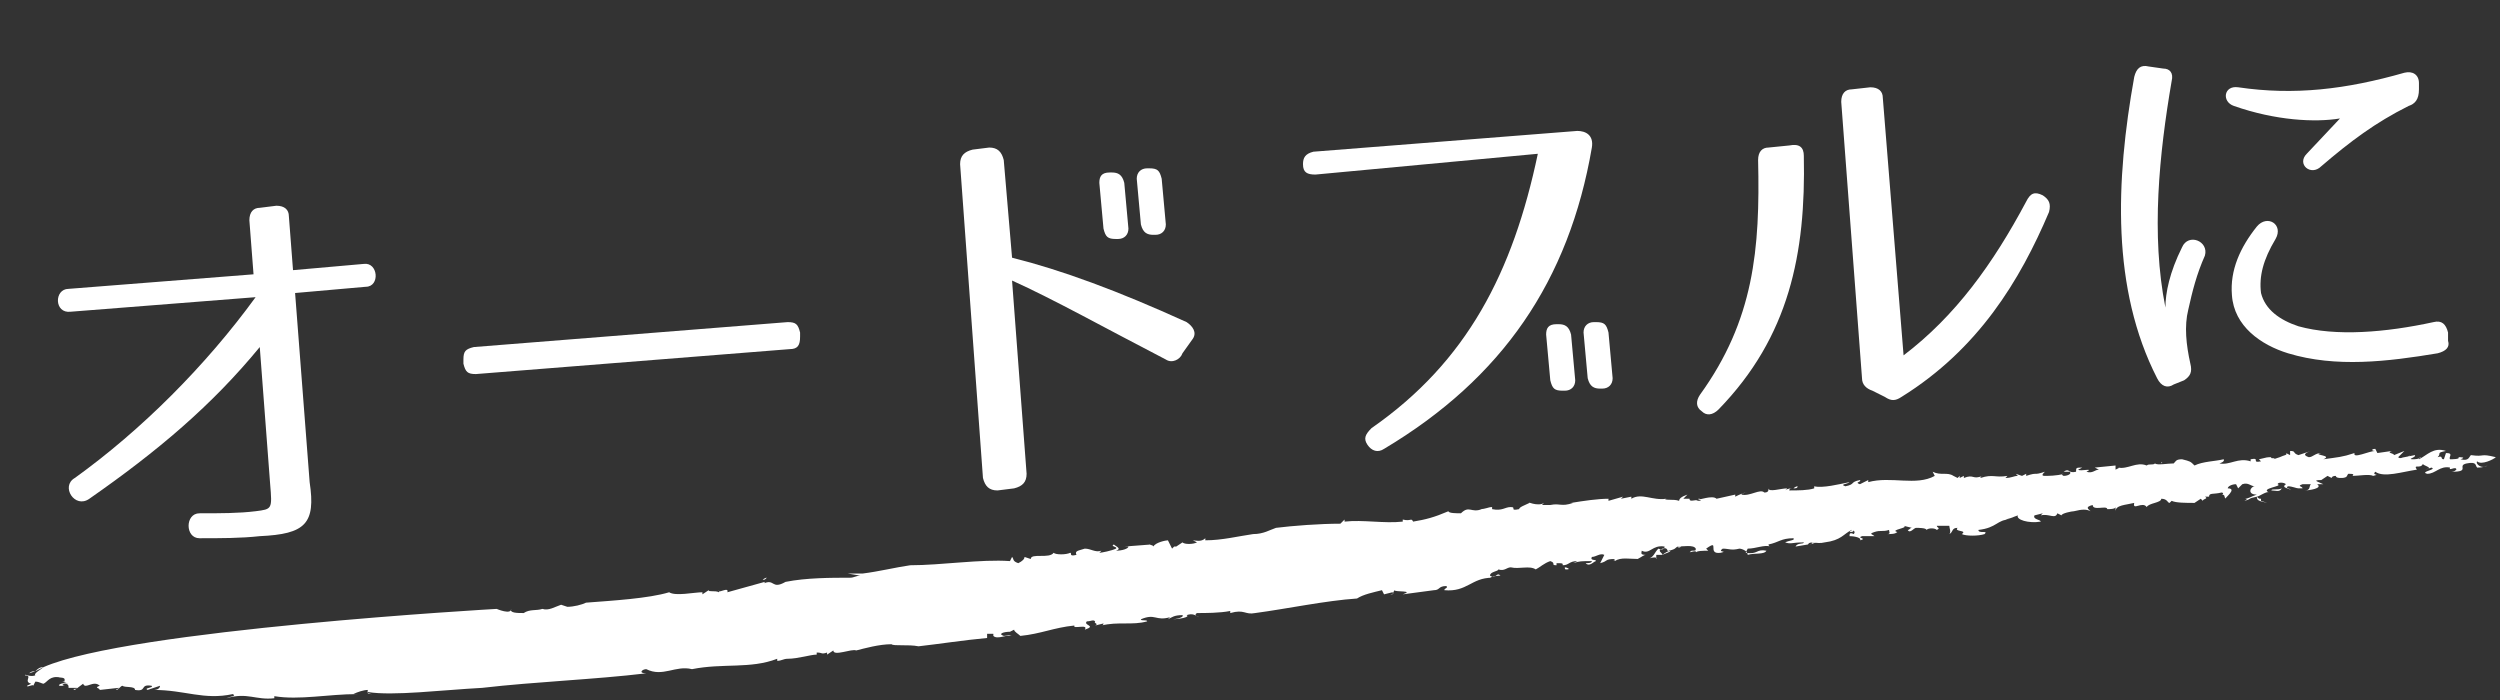
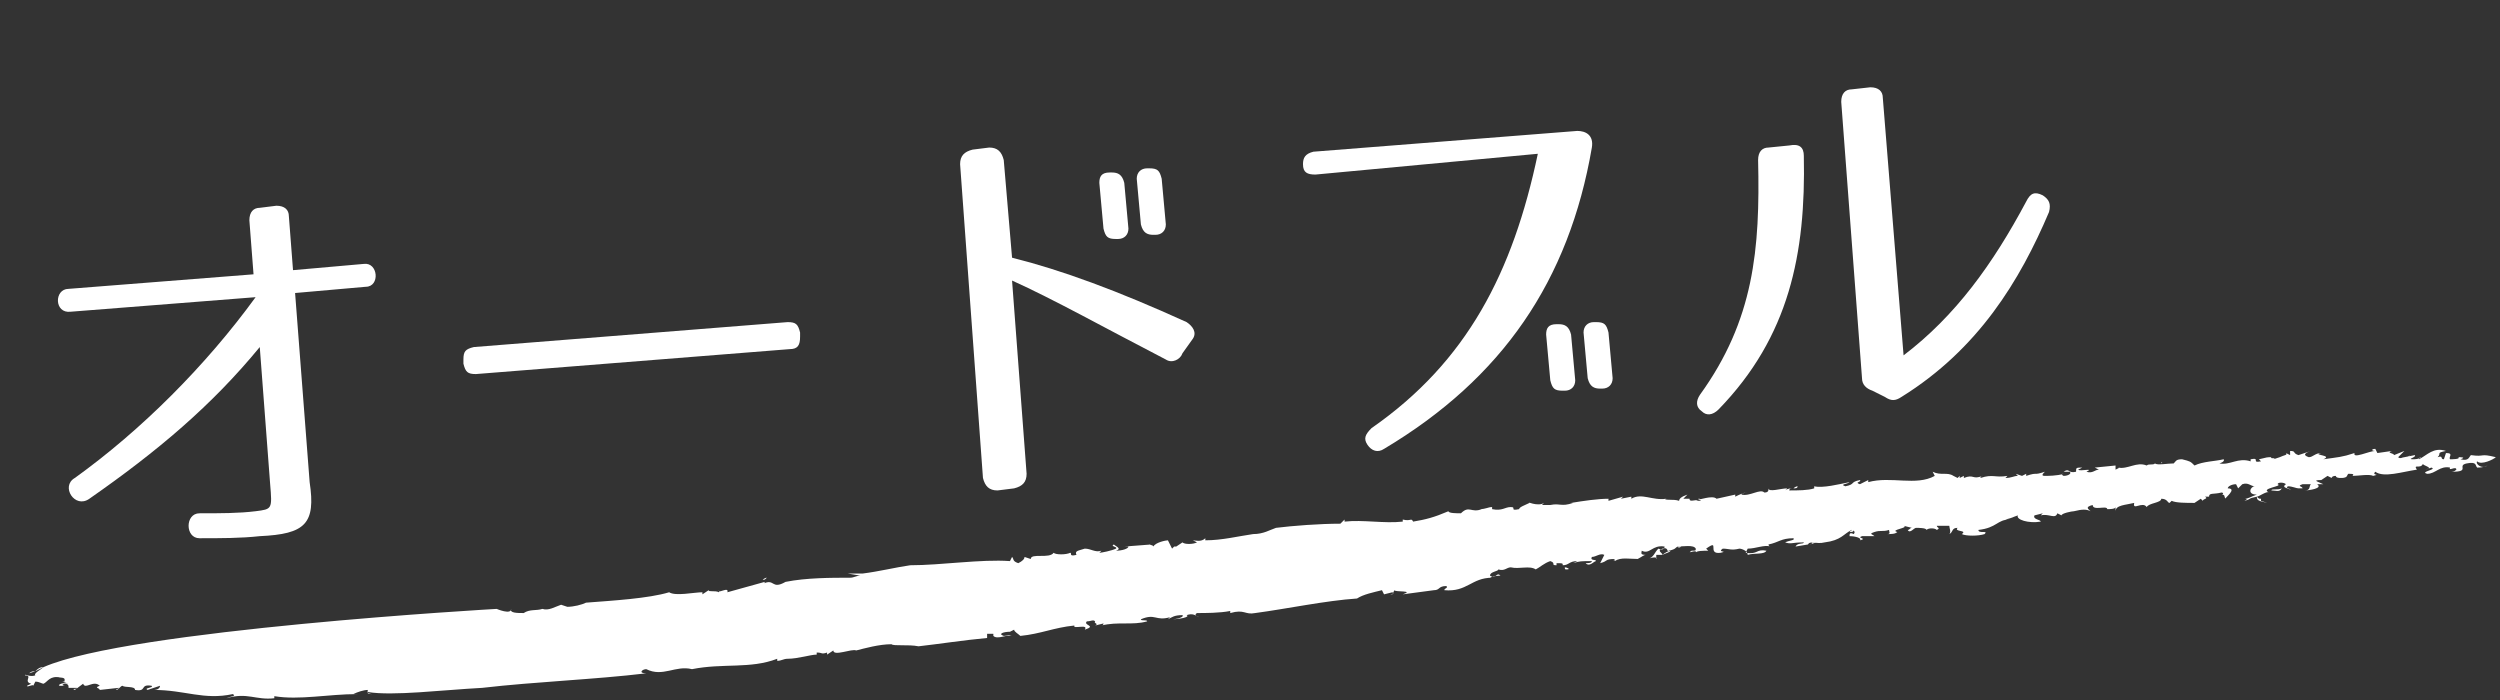
<svg xmlns="http://www.w3.org/2000/svg" version="1.1" id="レイヤー_1" x="0px" y="0px" viewBox="0 0 120.3 33.7" style="enable-background:new 0 0 120.3 33.7;" xml:space="preserve">
  <rect x="0" y="0" width="120.3" height="33.7" fill="#333333" stroke="none" />
  <style type="text/css">
	.st0{enable-background:new    ;}
	.st1{fill:#FFFFFF;}
</style>
  <g class="st0">
    <path class="st1" d="M12.5,25.8c-0.9,0.1-1.9,0.1-2.9,0.1c-0.7,0-0.7-1.2,0-1.2c1,0,1.9,0,2.7-0.1c0.8-0.1,0.8-0.1,0.7-1.3   l-0.5-6.6c-2.3,2.8-4.9,5-8.2,7.3c-0.7,0.5-1.4-0.6-0.7-1c3.2-2.3,6.3-5.4,8.7-8.7L3.4,15c-0.8,0.1-0.8-1.1-0.1-1.1l8.9-0.7   L12,10.6c0-0.4,0.2-0.6,0.5-0.6l0.8-0.1c0.4,0,0.6,0.2,0.6,0.5l0.2,2.6l3.4-0.3c0.7-0.1,0.8,1.1,0.1,1.1l-3.4,0.3l0.7,9.1   C15.2,25.2,14.7,25.7,12.5,25.8z" />
    <path class="st1" d="M38,16.8L22.9,18c-0.4,0-0.5-0.1-0.6-0.5l0-0.2c0-0.4,0.1-0.5,0.5-0.6l15.1-1.2c0.4,0,0.5,0.1,0.6,0.5l0,0.2   C38.5,16.6,38.4,16.8,38,16.8z" />
    <path class="st1" d="M56.1,17.3c-2.9-1.5-5.4-2.9-7.4-3.8l0.7,9.3c0,0.4-0.2,0.6-0.6,0.7L48,23.6c-0.4,0-0.6-0.2-0.7-0.6L46.2,7.9   c0-0.4,0.2-0.6,0.6-0.7l0.8-0.1c0.4,0,0.6,0.2,0.7,0.6l0.4,4.7c2.4,0.6,5.1,1.6,8.4,3.1c0.3,0.2,0.5,0.5,0.3,0.8L56.9,17   C56.8,17.3,56.4,17.5,56.1,17.3z M53.8,11.5l-0.1,0c-0.4,0-0.5-0.1-0.6-0.5l-0.2-2.2c0-0.3,0.1-0.5,0.5-0.5l0.1,0   c0.3,0,0.5,0.1,0.6,0.5l0.2,2.2C54.3,11.3,54.1,11.5,53.8,11.5z M55.6,11.3l-0.1,0c-0.3,0-0.5-0.1-0.6-0.5l-0.2-2.2   c0-0.3,0.2-0.5,0.5-0.5l0.1,0c0.4,0,0.5,0.1,0.6,0.5l0.2,2.2C56.1,11.1,55.9,11.3,55.6,11.3z" />
    <path class="st1" d="M76.6,7.1c-1.1,6.4-4.3,11.1-10,14.5c-0.3,0.2-0.6,0.1-0.8-0.2c-0.2-0.3-0.1-0.5,0.2-0.8   c4.6-3.2,6.8-7.5,8-13.2L63.3,8.4c-0.4,0-0.6-0.1-0.6-0.5c0-0.3,0.1-0.5,0.5-0.6l12.7-1C76.3,6.3,76.7,6.5,76.6,7.1z M75.3,18.8   l-0.1,0c-0.4,0-0.5-0.1-0.6-0.5l-0.2-2.2c0-0.3,0.1-0.5,0.5-0.5l0.1,0c0.3,0,0.5,0.1,0.6,0.5l0.2,2.2   C75.8,18.6,75.6,18.8,75.3,18.8z M77.1,18.7l-0.1,0c-0.3,0-0.5-0.1-0.6-0.5l-0.2-2.2c0-0.3,0.2-0.5,0.5-0.5l0.1,0   c0.4,0,0.5,0.1,0.6,0.5l0.2,2.2C77.6,18.5,77.4,18.7,77.1,18.7z" />
    <path class="st1" d="M86.8,7.5c0.1,4.7-0.7,8.7-4.1,12.2c-0.3,0.3-0.6,0.3-0.8,0.1c-0.3-0.2-0.3-0.5-0.1-0.8   c2.6-3.6,2.9-7,2.8-11.3c0-0.4,0.2-0.6,0.5-0.6l1-0.1C86.6,6.9,86.8,7.1,86.8,7.5z M89.6,18.2l-1-13.3c0-0.4,0.2-0.6,0.5-0.6   L90,4.2c0.4,0,0.6,0.2,0.6,0.5l1,12.4c2.5-1.9,4.3-4.4,5.9-7.4c0.2-0.4,0.4-0.5,0.8-0.3c0.3,0.2,0.4,0.4,0.3,0.8   c-1.4,3.3-3.4,6.6-7.1,8.9c-0.3,0.2-0.5,0.2-0.8,0l-0.6-0.3C89.8,18.7,89.6,18.5,89.6,18.2z" />
-     <path class="st1" d="M104.5,3.9c-0.6,3.5-1,7.4-0.3,10.9c0-0.7,0.2-1.7,0.8-2.9c0.3-0.7,1.3-0.3,1.1,0.4c-0.4,0.9-0.6,1.7-0.8,2.6   c-0.2,0.8-0.1,1.7,0.1,2.6c0.1,0.4,0,0.6-0.3,0.8l-0.5,0.2c-0.3,0.2-0.6,0.1-0.8-0.3c-2.2-4.3-2-9.5-1.1-14.5   c0.1-0.4,0.3-0.6,0.7-0.5l0.7,0.1C104.4,3.3,104.6,3.5,104.5,3.9z M115.9,5.1c-1.6,0.8-2.8,1.7-4.2,2.9c-0.5,0.5-1.2-0.1-0.7-0.6   l1.6-1.7c-1.2,0.2-3.1,0.1-5.1-0.6c-0.6-0.2-0.5-1,0.2-0.9c2.7,0.4,5.2,0.1,8-0.7c0.4-0.1,0.7,0.1,0.7,0.5l0,0.3   C116.4,4.8,116.2,5,115.9,5.1z M117.3,17c-2.4,0.4-4.9,0.7-7.2,0c-1.3-0.4-2.6-1.3-2.7-2.8c-0.1-1.2,0.4-2.3,1.2-3.3   c0.5-0.6,1.3-0.1,0.9,0.6c-0.6,1-0.8,1.8-0.7,2.6c0.2,0.8,0.9,1.3,1.8,1.6c1.8,0.5,4.2,0.3,6.5-0.2c0.4-0.1,0.6,0.1,0.7,0.5l0,0.4   C117.9,16.7,117.7,16.9,117.3,17z" />
  </g>
  <g>
    <g>
      <g>
        <g>
          <g>
            <path class="st1" d="M104,22.3C104,22.2,104.1,22.2,104,22.3C104,22.2,104,22.2,104,22.3z" />
            <path class="st1" d="M94.6,22.8L94.6,22.8C94.7,22.7,94.6,22.8,94.6,22.8z" />
            <path class="st1" d="M109.7,21.9L109.7,21.9c0.1,0,0.2,0,0.4,0H109.7z" />
            <path class="st1" d="M74.6,24.3L74.6,24.3L74.6,24.3z" />
            <path class="st1" d="M86.5,23.4c0,0-0.1,0-0.2,0.1C86.4,23.5,86.5,23.5,86.5,23.4z" />
            <path class="st1" d="M112.8,23l-0.2-0.1C112.6,22.9,112.7,23,112.8,23z" />
            <path class="st1" d="M118.4,22L118.4,22L118.4,22z" />
            <path class="st1" d="M116.2,21.9c0,0-0.1,0-0.2,0.1C116.1,21.9,116.2,21.9,116.2,21.9z" />
            <path class="st1" d="M115.9,22C116,21.9,116,21.9,115.9,22C116,21.9,115.9,21.9,115.9,22z" />
            <path class="st1" d="M2.1,32.1c-0.2,0-0.3,0.1-0.4,0.2L2.1,32.1z" />
            <path class="st1" d="M56.5,26.1L56.5,26.1L56.5,26.1z" />
            <path class="st1" d="M2,32.9H1.9C1.9,32.9,1.9,32.9,2,32.9z" />
            <path class="st1" d="M109.8,23.5c-0.2,0.1-0.5,0-0.5,0.1C109.5,23.6,109.7,23.7,109.8,23.5z" />
            <path class="st1" d="M53,30L53,30C53,30,53,30,53,30z" />
            <path class="st1" d="M2,32.9L2,32.9C2.1,32.9,2.1,32.9,2,32.9L2,32.9z" />
            <path class="st1" d="M37.7,27.9L37.7,27.9L37.7,27.9L37.7,27.9z" />
            <path class="st1" d="M36.7,27.9c0.1,0,0.1,0,0.2-0.1C36.8,27.8,36.7,27.9,36.7,27.9z" />
            <path class="st1" d="M1.7,32.3l-0.3,0.1C1.5,32.3,1.6,32.3,1.7,32.3z" />
            <path class="st1" d="M25.9,29.1C25.9,29.1,26,29.1,25.9,29.1C26,29.1,25.9,29.1,25.9,29.1z" />
-             <path class="st1" d="M87.2,23.4C87.3,23.4,87.3,23.4,87.2,23.4C87.3,23.4,87.3,23.4,87.2,23.4z" />
            <path class="st1" d="M80,26.6L80,26.6L80,26.6z" />
            <path class="st1" d="M80.4,26.5c-0.1,0-0.3,0.1-0.4,0.2C80.2,26.6,80.3,26.6,80.4,26.5z" />
            <path class="st1" d="M79.2,26.7L79.2,26.7L79.2,26.7z" />
            <path class="st1" d="M87.2,26.1V26V26.1z" />
            <path class="st1" d="M85.6,26.2L85.6,26.2L85.6,26.2z" />
            <path class="st1" d="M75.3,27.3L75.3,27.3L75.3,27.3z" />
            <path class="st1" d="M60.4,29.5c1.5-0.2,3.4-0.6,4.9-0.7c0.3-0.2,0.8-0.3,1.2-0.4l0.1,0.2l0.4-0.1c0.2,0.1-0.3,0.1,0,0.1       l0.1-0.2c0,0.1,1,0,0.4,0.2l1.5-0.2c0.3,0,0.2-0.2,0.6-0.2c0.1,0.1-0.1,0.1-0.1,0.2c1.1,0.1,1.3-0.6,2.3-0.6h-0.1       c0.2-0.1,0.5-0.1,0.5-0.1c-0.2-0.2-0.2,0.2-0.5,0c0-0.2,0.4-0.2,0.4-0.3c0.3,0.1,0.4-0.1,0.6-0.1c0.4,0.1,0.9-0.1,1.2,0.1       c0.2-0.1,0.4-0.3,0.7-0.4c0.3,0.1,0,0.2,0.3,0.2v-0.1c0.3,0,0.3,0,0.3,0.1c0.3,0,0.3-0.2,0.7-0.2l-0.2,0.1       C76,27,76.1,27,76.6,27c0,0.1-0.2,0.1-0.3,0.1c0.2,0.2,0.4-0.1,0.5-0.1c0-0.1-0.3,0-0.2-0.2c0.2,0,0.4-0.2,0.6-0.1L77,27.1       c0.4-0.1,0.2-0.2,0.7-0.2c0,0,0,0,0,0.1c0.3-0.2,0.7-0.1,1.2-0.1h-0.1c0.2-0.1,0.3-0.2,0.4-0.2c-0.3,0-0.2-0.1-0.2-0.2       c0.4,0.2,0.5-0.3,1.1-0.2c0,0.1-0.1,0.2-0.3,0.1c-0.2,0.2-0.2,0.4-0.5,0.5c0.2-0.1,0.5-0.1,0.4,0v-0.2c0.1,0,0.2,0,0.3,0       c0-0.1-0.3-0.2,0-0.3c0.3-0.1,0.2,0.2,0.3,0.1c0.5-0.1,0.2-0.2,0.6-0.2c0,0-0.1,0.1-0.2,0c0.3,0,0.8-0.1,0.9,0.1       c0,0.1,0,0.1-0.2,0.1l0,0c-0.3,0.2,0.3-0.1,0.2,0.1c0-0.1,0.4-0.1,0.6-0.1l-0.1-0.1c0.7-0.5,0,0.3,0.7,0.2       c0.4-0.1-0.2,0,0.1-0.2c0.3,0,0.4,0.1,0.8,0c0.1,0,0.4,0.1,0.4,0.3c0.3-0.1,0.8,0,0.9-0.2c-0.5-0.1-0.4,0.2-1,0.1l0.1-0.2       c0.4,0,0.8-0.2,1.1-0.1c-0.1,0-0.1-0.1-0.1-0.1c0.5-0.1,0.6-0.3,1.2-0.3c0.1,0.1-0.2,0.1-0.4,0.2c0.3,0.1,0.3,0,0.9,0       c0,0.1-0.3,0-0.4,0.2l0.6-0.1l0,0c0.1-0.2,0.4,0,0.8-0.1c0.8-0.1,0.9-0.4,1.3-0.6c0.1,0,0.2,0.1,0.1,0.2       c-0.2-0.1-0.2,0-0.2,0.1c0.3,0,0.6,0.1,0.5,0.2c0.4-0.1-0.2-0.1,0.1-0.2h0.6c-0.1-0.1-0.3-0.1,0-0.2s0.4,0,0.7-0.1       c0,0.1,0.1,0.2-0.1,0.2c0.2,0,0.4,0,0.5-0.1c-0.4-0.1,0.6-0.2,0.3-0.3l0.4,0.1c-0.1,0-0.1,0.1-0.2,0.1c0.1,0.2,0.3-0.1,0.4-0.1       s0.5,0,0.5,0.1c0.1-0.1,0.4-0.1,0.5,0c0.2-0.1,0-0.1,0-0.2h0.6c0,0.1,0.1,0.3,0,0.4c0.2-0.1,0.1-0.3,0.4-0.3       c-0.2,0.2,0.5,0.1,0.2,0.3c0.2,0.1,0.8,0.1,1.1,0c0.2-0.2-0.3,0-0.3-0.2c0.9-0.1,0.9-0.5,1.5-0.5h-0.2c0.4-0.1,0.3-0.1,0.6-0.2       c-0.1,0.2,0.5,0.4,1.1,0.3c0-0.1-0.4-0.1-0.3-0.3l0.4-0.1c0,0,0,0-0.1,0.1c0.4-0.1,0.7,0.2,0.8-0.1l0.4,0.2l-0.2-0.1       c0-0.1,0.5-0.2,0.6-0.2c0.4-0.1,0.6-0.1,0.8,0c-0.1-0.1-0.3-0.2,0.1-0.3c0,0.3,0.7,0,0.7,0.2c0.1,0,0.4,0,0.4-0.1v0.2       c0-0.3,0.5-0.3,0.9-0.4c-0.1,0.4,0.4-0.1,0.6,0.2c0.1-0.2,0.7-0.2,0.7-0.4c0.3,0,0.3,0.2,0.4,0.2l0.1-0.1       c0.2,0.1,0.7,0.1,1.1,0.1l0.3-0.2l0.1,0.1c0-0.1,0.3-0.1,0.1-0.2h0.2c0-0.2,0.2-0.1,0.6-0.2c0.1,0,0.1,0.1,0,0.1       c0.2,0,0.1,0.1,0.2,0.2c-0.1,0,0.6-0.5,0.1-0.5c0-0.1,0.2-0.2,0.4-0.2l0.1,0.2l0.2-0.2c0.3-0.1,0.4,0.1,0.6,0.1       c-0.2,0-0.4,0.4,0.1,0.4c-0.3,0.1-0.4,0.2-0.6,0.2c0.1,0,0.2,0,0,0.1c0.4-0.1,0.1-0.1,0.6-0.2c0,0.2,0.1,0.2,0.5,0.3l-0.3-0.1       c0,0,0,0,0-0.1c-0.1,0-0.1,0-0.2-0.1c0.1,0,0.5-0.3,0.6-0.2c-0.5-0.2,0.7-0.3,0.4-0.4c0-0.1,0.3-0.1,0.4,0       c-0.3,0.2,0.3,0.2,0.2,0.3c0.1-0.1-0.3-0.1-0.1-0.2c0.2,0,0.4,0.1,0.5,0.1h-0.1h0.3c0-0.1-0.3-0.1,0-0.2c0.1,0,0.4,0,0.4,0       c-0.1,0.1,0,0.3-0.3,0.3c0.2,0,0.9-0.1,0.6-0.3h0.3c-0.2-0.1-0.6-0.2-0.1-0.2l0,0l0.3-0.2l0.2,0.1c0,0,0-0.1,0.2-0.1       c0,0.1,0.2,0.1,0.2,0.1c0.4,0,0.3-0.1,0.4-0.2c0.2,0,0.3,0,0.2,0.1c0.3,0,0.8-0.1,1,0c0.4-0.1-0.1,0,0.1-0.2       c0.4,0.3,1.3,0,2-0.1c-0.2-0.3,0.2,0,0.3-0.3c-0.1,0.1,0.6,0.2,0.1,0.3l0.3-0.1c0.3,0.1-0.6,0.2-0.2,0.3c0.4,0,0.6-0.4,1.1-0.3       c-0.1,0.2,0.3-0.1,0.3,0.1c-0.1,0.1-0.2,0.1-0.3,0.1h0.1c0.9,0,0.2-0.3,0.7-0.4s0.4,0.1,0.5,0.2c0.1,0,0.3,0,0.5-0.1       c-0.3,0.2-0.6-0.1-0.5-0.2c0.2,0.2,0.8-0.1,0.9-0.2c-0.8-0.2-0.5,0-1.2-0.1c-0.1,0.1-0.1,0.3-0.5,0.2c0.3-0.1,0-0.1-0.1-0.1       c0.1,0.1-0.3,0.1-0.4,0.1c-0.1-0.1,0.2-0.3-0.2-0.3l-0.1,0.3c-0.2,0,0-0.2-0.3-0.1c0.2-0.2-0.1-0.2,0.4-0.3       c-0.6-0.2-0.9,0.2-1.3,0.4c0,0,0-0.1,0.1-0.1c-0.1,0.1-0.3,0.1-0.4,0.1c-0.3,0,0.2-0.1,0.1-0.2l-0.5,0.1l0,0       c-0.1,0-0.2,0.1-0.3,0c0.1-0.1,0.2-0.2,0.3-0.3l-0.5,0.2c0-0.1-0.4-0.1-0.1-0.2l-0.7,0.1l-0.1-0.2c-0.2,0-0.2,0.1,0,0.1       c-0.3,0-1.1,0.4-1,0.1c-0.6,0.2-0.8,0.2-1.5,0.3c0.5-0.2-0.6-0.2-0.1-0.3c-0.3,0-0.4,0.2-0.6,0.2c-0.3-0.1-0.2-0.2,0.1-0.3       l-0.3,0.1l0,0l-0.3,0.1c-0.3-0.1-0.1-0.2-0.4-0.2v0.2l-0.2-0.1c0.1,0.1-0.1,0.1-0.3,0.2l0,0l-0.3,0.1c0.2-0.1-0.2,0-0.1-0.1       c-0.2,0-0.2,0-0.6,0.1l0.1,0.1c-0.5,0.1,0-0.2-0.5-0.1v0.1c-0.6-0.2-1,0.2-1.5,0.1c0.3-0.1,0.2-0.2,0.2-0.2       c-0.4,0.1-1,0.1-1.4,0.3c-0.2-0.2-0.2-0.2-0.6-0.3c-0.3,0-0.3,0.1-0.4,0.2c-0.3,0-0.8,0.1-0.9,0c-0.1,0.1-0.3,0-0.4,0.1v-0.1       v0.1c-0.5-0.2-0.9,0.2-1.4,0.1h0.1l-0.2,0.1c0-0.1,0-0.1,0-0.2l-1,0.1l0.2,0.1c-0.2,0-0.3,0.2-0.6,0.1c0.4-0.2-0.3,0-0.4-0.1       l0.2-0.1c-0.3,0-0.3,0-0.3,0.2c-0.4,0.1-0.3-0.2-0.6,0h0.3c0.1,0.1-0.1,0.2-0.3,0.2c0,0-0.2-0.1,0-0.1       c-0.3,0.1-0.8,0.1-0.9,0.1c-0.2,0-0.1-0.1,0-0.2c-0.6,0.2-0.3,0-0.9,0.2v-0.1l-0.2,0.1L97,22.8l0.1,0.1c-0.2,0-0.3,0.1-0.6,0.1       l0.1-0.1C96,23,95.9,22.8,95.3,23c0,0,0-0.1,0.1-0.1c-0.5,0.2-0.4-0.1-0.9,0.1v-0.1L94.3,23v-0.1L94.2,23L94,22.9l0,0       c-0.3-0.2-0.6,0-1-0.2l0.1,0.2c-0.9,0.5-2.1,0-3.2,0.3v-0.1l-0.4,0.2c-0.3-0.1,0.1-0.1,0-0.2c-0.5,0.1-0.2,0.2-0.7,0.3       c-0.3-0.1,0.1-0.1,0.2-0.2c-0.5,0.1-1.3,0.3-1.7,0.2c0,0,0,0,0,0.1c-0.3,0.1-0.8,0.1-1.2,0.1c0-0.1,0.1-0.1,0.2-0.1       c-0.1,0-0.3,0-0.4,0.1l0.1-0.1c-0.3,0-0.9,0.2-0.9,0c0,0.1,0,0.2-0.2,0.2c-0.2-0.2-0.7,0.2-1.1,0.1c0-0.1,0.3-0.1,0.3-0.1       c-0.2,0-0.4,0.1-0.6,0.2v-0.1L82.6,24c-0.2-0.2-0.9,0.1-0.8,0c-0.3,0,0.3,0.1-0.1,0.1c-0.1-0.1-0.4,0.1-0.4-0.1l0,0H81l0.2-0.2       c-0.3,0.1-0.4,0.2-0.4,0.3c-0.3-0.1-0.6,0-0.7-0.1h0.1c-0.7,0.1-1.2-0.3-1.7,0v-0.1L78,24l0.1-0.1l-0.7,0.2V24       c-0.5,0-1.2,0.1-1.8,0.2h0.1c-0.6,0.2-0.6,0-1.1,0.1l0,0h-0.4l0.1-0.1c-0.3,0.2-0.9-0.1-0.7,0c-0.2,0.1-0.5,0.2-0.5,0.3       c-0.5,0.1-0.1-0.1-0.4-0.1s-0.4,0.2-0.9,0.1v-0.1c-0.2,0-0.3,0.1-0.6,0.1h0.1c-0.5,0.2-0.6-0.2-1,0.2c-0.2,0-0.6,0-0.6-0.1       C69,24.9,68.6,25,68,25.1c-0.1-0.2-0.1,0-0.5-0.1v0.1c-0.9,0.1-1.9-0.1-2.8,0V25l-0.2,0.2c-1,0-2.3,0.1-3.1,0.2       c-0.3,0.1-0.6,0.3-1.1,0.3l0,0C59.6,25.8,58.8,26,58,26c0-0.1,0-0.1,0-0.1c-0.2,0.2-0.5,0.1-0.6,0.1l0.2,0.1       c-0.2,0.1-0.6,0.1-0.7,0l-0.3,0.2h-0.1l-0.1,0.1L56.2,26c-0.1,0-0.6,0.1-0.7,0.3c0-0.1-0.4-0.1-0.1-0.1l-1.3,0.1h0.2       c0,0.1-0.3,0.2-0.6,0.2c0.3-0.1,0-0.2-0.1-0.3c-0.2,0.1,0.2,0.1,0.1,0.2c-0.2,0.1-0.7,0.2-0.8,0.2l0.1-0.1       c-0.3,0.1-0.5-0.1-0.8-0.1c-0.3,0.1-0.5,0.1-0.4,0.3c-0.4,0.1-0.2-0.1-0.3-0.1c-0.2,0.1-0.7,0.1-0.8,0c-0.2,0.3-1.1,0-1.1,0.3       l-0.3-0.1c0,0.1-0.1,0.2-0.3,0.3c-0.3-0.1-0.2-0.2-0.3-0.3L48.6,27c-1.4-0.1-3.3,0.2-4.8,0.2c-0.7,0.1-1.5,0.3-2.3,0.4h0.1       h-0.8l0.6,0.1c-0.2,0-0.3,0.1-0.5,0.1c-0.9,0-2.1,0-3.1,0.2c-0.7,0.4-0.5-0.2-1.1,0.1c0.1,0,0.1-0.1,0.1-0.1       c-0.7,0.2-1.1,0.3-1.8,0.5c0.1-0.3-0.5,0.1-0.4-0.1v0.1c-0.2-0.1-0.5,0-0.5-0.1l-0.3,0.2v-0.1c-0.4,0-1.3,0.2-1.6,0       c-1,0.3-2.7,0.4-4,0.5c-0.2,0.1-0.6,0.2-0.9,0.2L27,29.1c-0.3,0.1-0.6,0.3-0.9,0.2l0,0c-0.3,0.1-0.6,0-0.9,0.2       c-0.3,0-0.7,0-0.6-0.2c0,0.3-0.7,0-0.7,0s-17.7,1-21.8,2.8c-0.1,0.1-0.5,0.3-0.4,0.4c-0.3,0.1-0.5-0.1-0.5,0       c0.4,0-0.1,0.3,0.3,0.4L1.3,33c0,0.1,0.3-0.1,0.3,0l0.1-0.2c0.2,0,0.3,0.1,0.4,0.1c0.2-0.1,0.3-0.4,0.8-0.3H2.8       c0.4,0,0.3,0.1,0.3,0.2H3l0.3,0.1C3,32.8,2.7,33,2.9,33c0.5,0-0.1,0,0.2-0.1c0.2,0,0.2,0.1,0.2,0.2h0.4c0,0.1-0.3,0-0.1,0.1       L4,32.9c0.1,0.3,0.5-0.2,0.8,0.1c-0.3,0.1,0,0.1,0,0.2l0.9-0.1c0.1,0-0.2,0.1-0.1,0.1c0.1,0,0.2-0.2,0.3-0.2       c0.1,0.1,0.6,0,0.6,0.2c0.6,0.1,0.2-0.3,0.8-0.2c0.1,0.1-0.4,0.1-0.2,0.2L7.7,33c0,0.1-0.1,0.2-0.3,0.2c1.5,0,2.4,0.5,3.8,0.2       c0.2,0.1-0.1,0.1-0.3,0.2c1-0.3,1.4,0.1,2.3,0v-0.1c1.2,0.2,2.6-0.1,4-0.1l-0.2,0c0.2-0.1,0.5-0.2,0.7-0.2       c0,0.1-0.1,0.2,0.2,0.2c-0.1,0-0.3-0.1-0.2-0.1c1.2,0.2,3.6-0.1,5.5-0.2c2.6-0.3,5.4-0.4,7.9-0.7c-0.4,0-0.2-0.2,0-0.2       c0.8,0.4,1.4-0.2,2.2,0c1.5-0.3,2.8,0,4.1-0.5v0.1c0.2,0,0.3-0.1,0.5-0.1l0,0c0.5,0,1.1-0.2,1.4-0.2v-0.1c0.3,0,0.2,0.1,0.5,0       v0.1l0.3-0.2c0,0.3,0.9-0.1,1.1,0c0.4-0.1,1.1-0.3,1.7-0.3c0.1,0.1,0.8,0,1.3,0.1c0.9-0.1,2.2-0.3,3.3-0.4v-0.2h0.3v0.1       c0.2,0.2,0.7-0.1,0.9,0c-0.2-0.1-0.2,0-0.4,0c-0.3-0.1,0-0.2,0.3-0.2l0,0l0.2-0.1c0,0.1,0.2,0.2,0.3,0.3c1-0.1,1.6-0.4,2.6-0.5       c-0.1,0.2,0.7-0.1,0.5,0.2c0.6-0.2-0.1-0.2,0.1-0.4c0.2,0,0.3-0.1,0.4,0c-0.1,0.1,0.2,0.1,0,0.2l0.4-0.1c0,0,0,0.1-0.1,0.1       c0.8-0.2,1.5,0,2.2-0.2c0-0.1-0.3,0-0.3-0.1c0.7-0.3,0.7,0.1,1.4-0.1l-0.1,0.1c0.2-0.1,0.3-0.2,0.7-0.2       c0.1,0.1-0.3,0.2-0.5,0.2c0.3,0,0.9-0.1,0.7-0.2c0.3-0.1,0.4,0,0.6,0.1c0,0-0.3-0.1-0.1-0.2c0.4,0,1.1,0,1.6-0.1v0.1       C59.9,29.3,59.9,29.6,60.4,29.5z" />
            <path class="st1" d="M87.4,26.1h-0.2c0,0,0,0.1-0.1,0.1L87.4,26.1z" />
            <path class="st1" d="M77.7,26.9C77.7,27,77.6,27,77.7,26.9C77.7,27,77.7,27,77.7,26.9z" />
            <path class="st1" d="M75.4,27.4c0.2,0,0-0.1-0.1-0.1C75.3,27.4,75.3,27.4,75.4,27.4z" />
-             <path class="st1" d="M92.9,25.1C92.8,25.1,92.8,25.2,92.9,25.1C92.9,25.2,92.9,25.1,92.9,25.1z" />
            <path class="st1" d="M108.1,23.7L108.1,23.7C108,23.7,108.1,23.7,108.1,23.7z" />
            <path class="st1" d="M107.2,23.6c0,0-0.1,0-0.2,0C107.1,23.6,107.2,23.6,107.2,23.6z" />
            <path class="st1" d="M89.2,25.5c-0.1,0-0.1,0-0.2,0.1C89.1,25.6,89.2,25.6,89.2,25.5z" />
            <path class="st1" d="M106.9,23.6h-0.2l0,0H106.9z" />
-             <path class="st1" d="M108.4,23.7c-0.1,0-0.2,0-0.3,0C108.2,23.7,108.3,23.7,108.4,23.7z" />
            <path class="st1" d="M98.4,24.4L98.4,24.4C98.3,24.5,98.4,24.4,98.4,24.4z" />
            <path class="st1" d="M106,24L106,24L106,24L106,24z" />
            <path class="st1" d="M109.3,23.7L109.3,23.7C109.2,23.7,109.3,23.7,109.3,23.7L109.3,23.7z" />
            <path class="st1" d="M101.6,24.3c0.1-0.1,0.1-0.1,0.1-0.1C101.7,24.2,101.6,24.2,101.6,24.3z" />
          </g>
        </g>
      </g>
    </g>
  </g>
</svg>